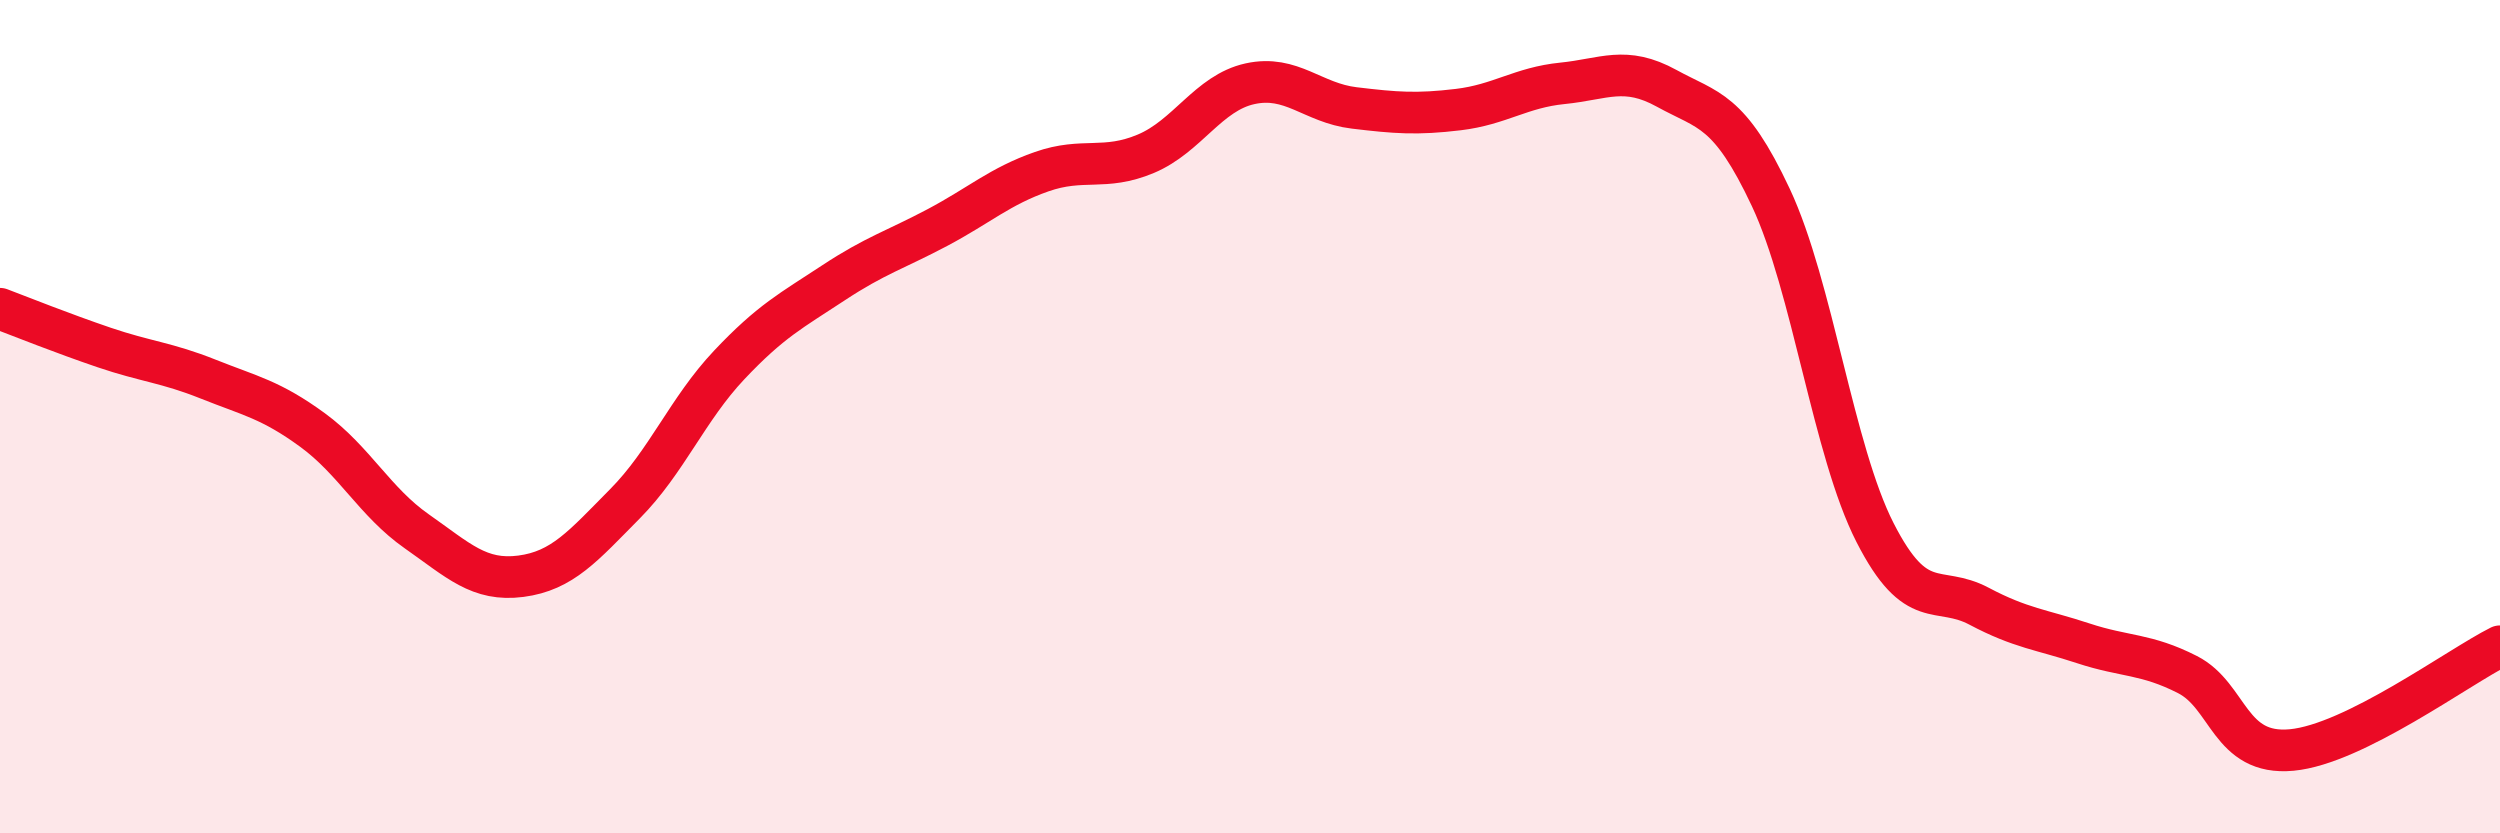
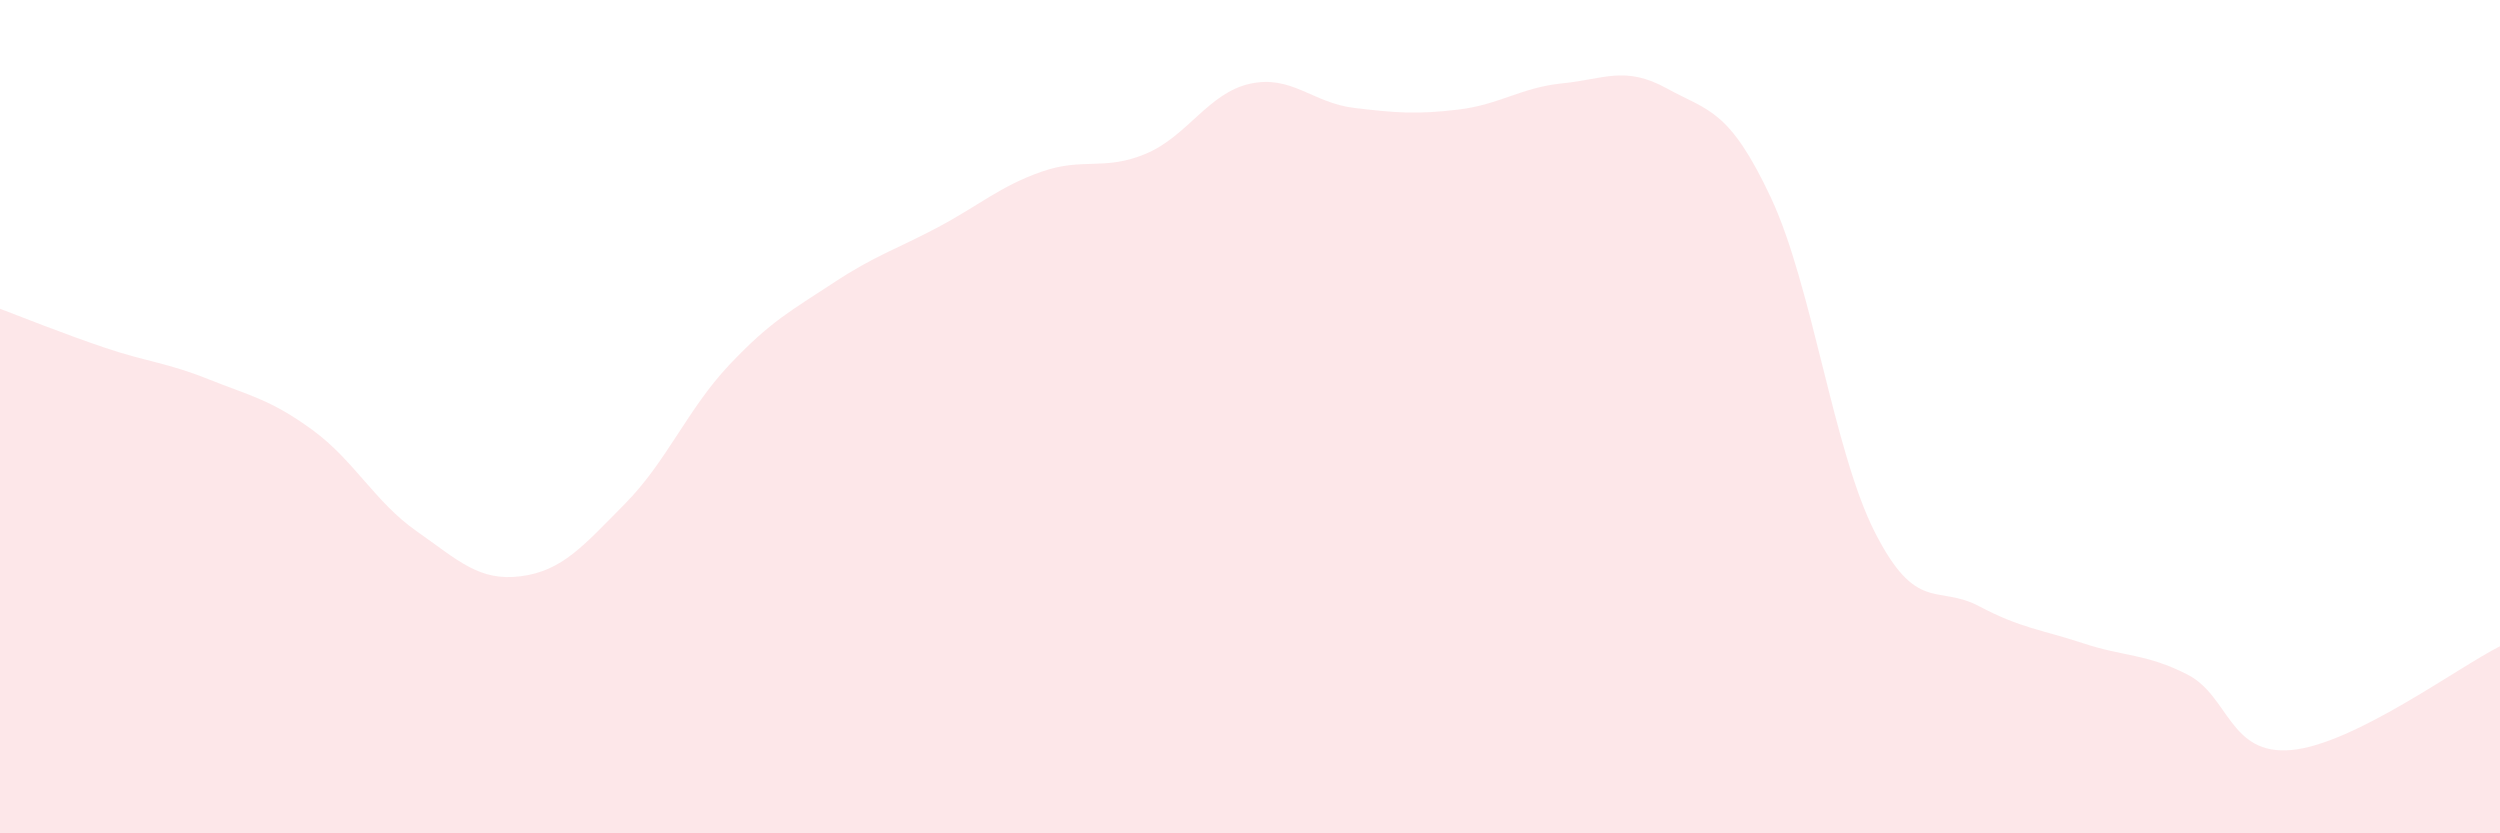
<svg xmlns="http://www.w3.org/2000/svg" width="60" height="20" viewBox="0 0 60 20">
  <path d="M 0,7.41 C 0.5,7.6 1.5,8 2.5,8.34 C 3.5,8.68 4,8.7 5,9.1 C 6,9.5 6.5,9.59 7.5,10.32 C 8.5,11.05 9,12.05 10,12.75 C 11,13.45 11.5,13.96 12.5,13.83 C 13.5,13.7 14,13.1 15,12.09 C 16,11.08 16.5,9.82 17.5,8.76 C 18.5,7.7 19,7.45 20,6.79 C 21,6.13 21.5,5.99 22.5,5.46 C 23.5,4.93 24,4.47 25,4.12 C 26,3.77 26.5,4.11 27.5,3.69 C 28.5,3.27 29,2.23 30,2.01 C 31,1.79 31.5,2.47 32.5,2.59 C 33.5,2.71 34,2.75 35,2.63 C 36,2.51 36.5,2.1 37.5,2 C 38.5,1.9 39,1.57 40,2.12 C 41,2.67 41.5,2.61 42.5,4.74 C 43.5,6.87 44,10.82 45,12.78 C 46,14.74 46.5,14.02 47.5,14.55 C 48.5,15.08 49,15.11 50,15.44 C 51,15.77 51.5,15.68 52.5,16.19 C 53.5,16.7 53.5,18.14 55,18 C 56.5,17.86 59,16.01 60,15.51L60 20L0 20Z" fill="#EB0A25" opacity="0.1" stroke-linecap="round" stroke-linejoin="round" />
-   <path d="M 0,7.41 C 0.5,7.6 1.5,8 2.5,8.34 C 3.5,8.68 4,8.7 5,9.1 C 6,9.5 6.5,9.59 7.5,10.32 C 8.5,11.05 9,12.05 10,12.75 C 11,13.45 11.5,13.96 12.5,13.83 C 13.5,13.7 14,13.1 15,12.09 C 16,11.08 16.5,9.82 17.5,8.76 C 18.5,7.7 19,7.45 20,6.79 C 21,6.13 21.5,5.99 22.5,5.46 C 23.5,4.93 24,4.47 25,4.12 C 26,3.77 26.5,4.11 27.5,3.69 C 28.5,3.27 29,2.23 30,2.01 C 31,1.79 31.5,2.47 32.5,2.59 C 33.5,2.71 34,2.75 35,2.63 C 36,2.51 36.5,2.1 37.5,2 C 38.5,1.9 39,1.57 40,2.12 C 41,2.67 41.5,2.61 42.5,4.74 C 43.5,6.87 44,10.82 45,12.78 C 46,14.74 46.5,14.02 47.5,14.55 C 48.5,15.08 49,15.11 50,15.44 C 51,15.77 51.5,15.68 52.5,16.19 C 53.5,16.7 53.5,18.14 55,18 C 56.5,17.86 59,16.01 60,15.51" stroke="#EB0A25" stroke-width="1" fill="none" stroke-linecap="round" stroke-linejoin="round" />
</svg>